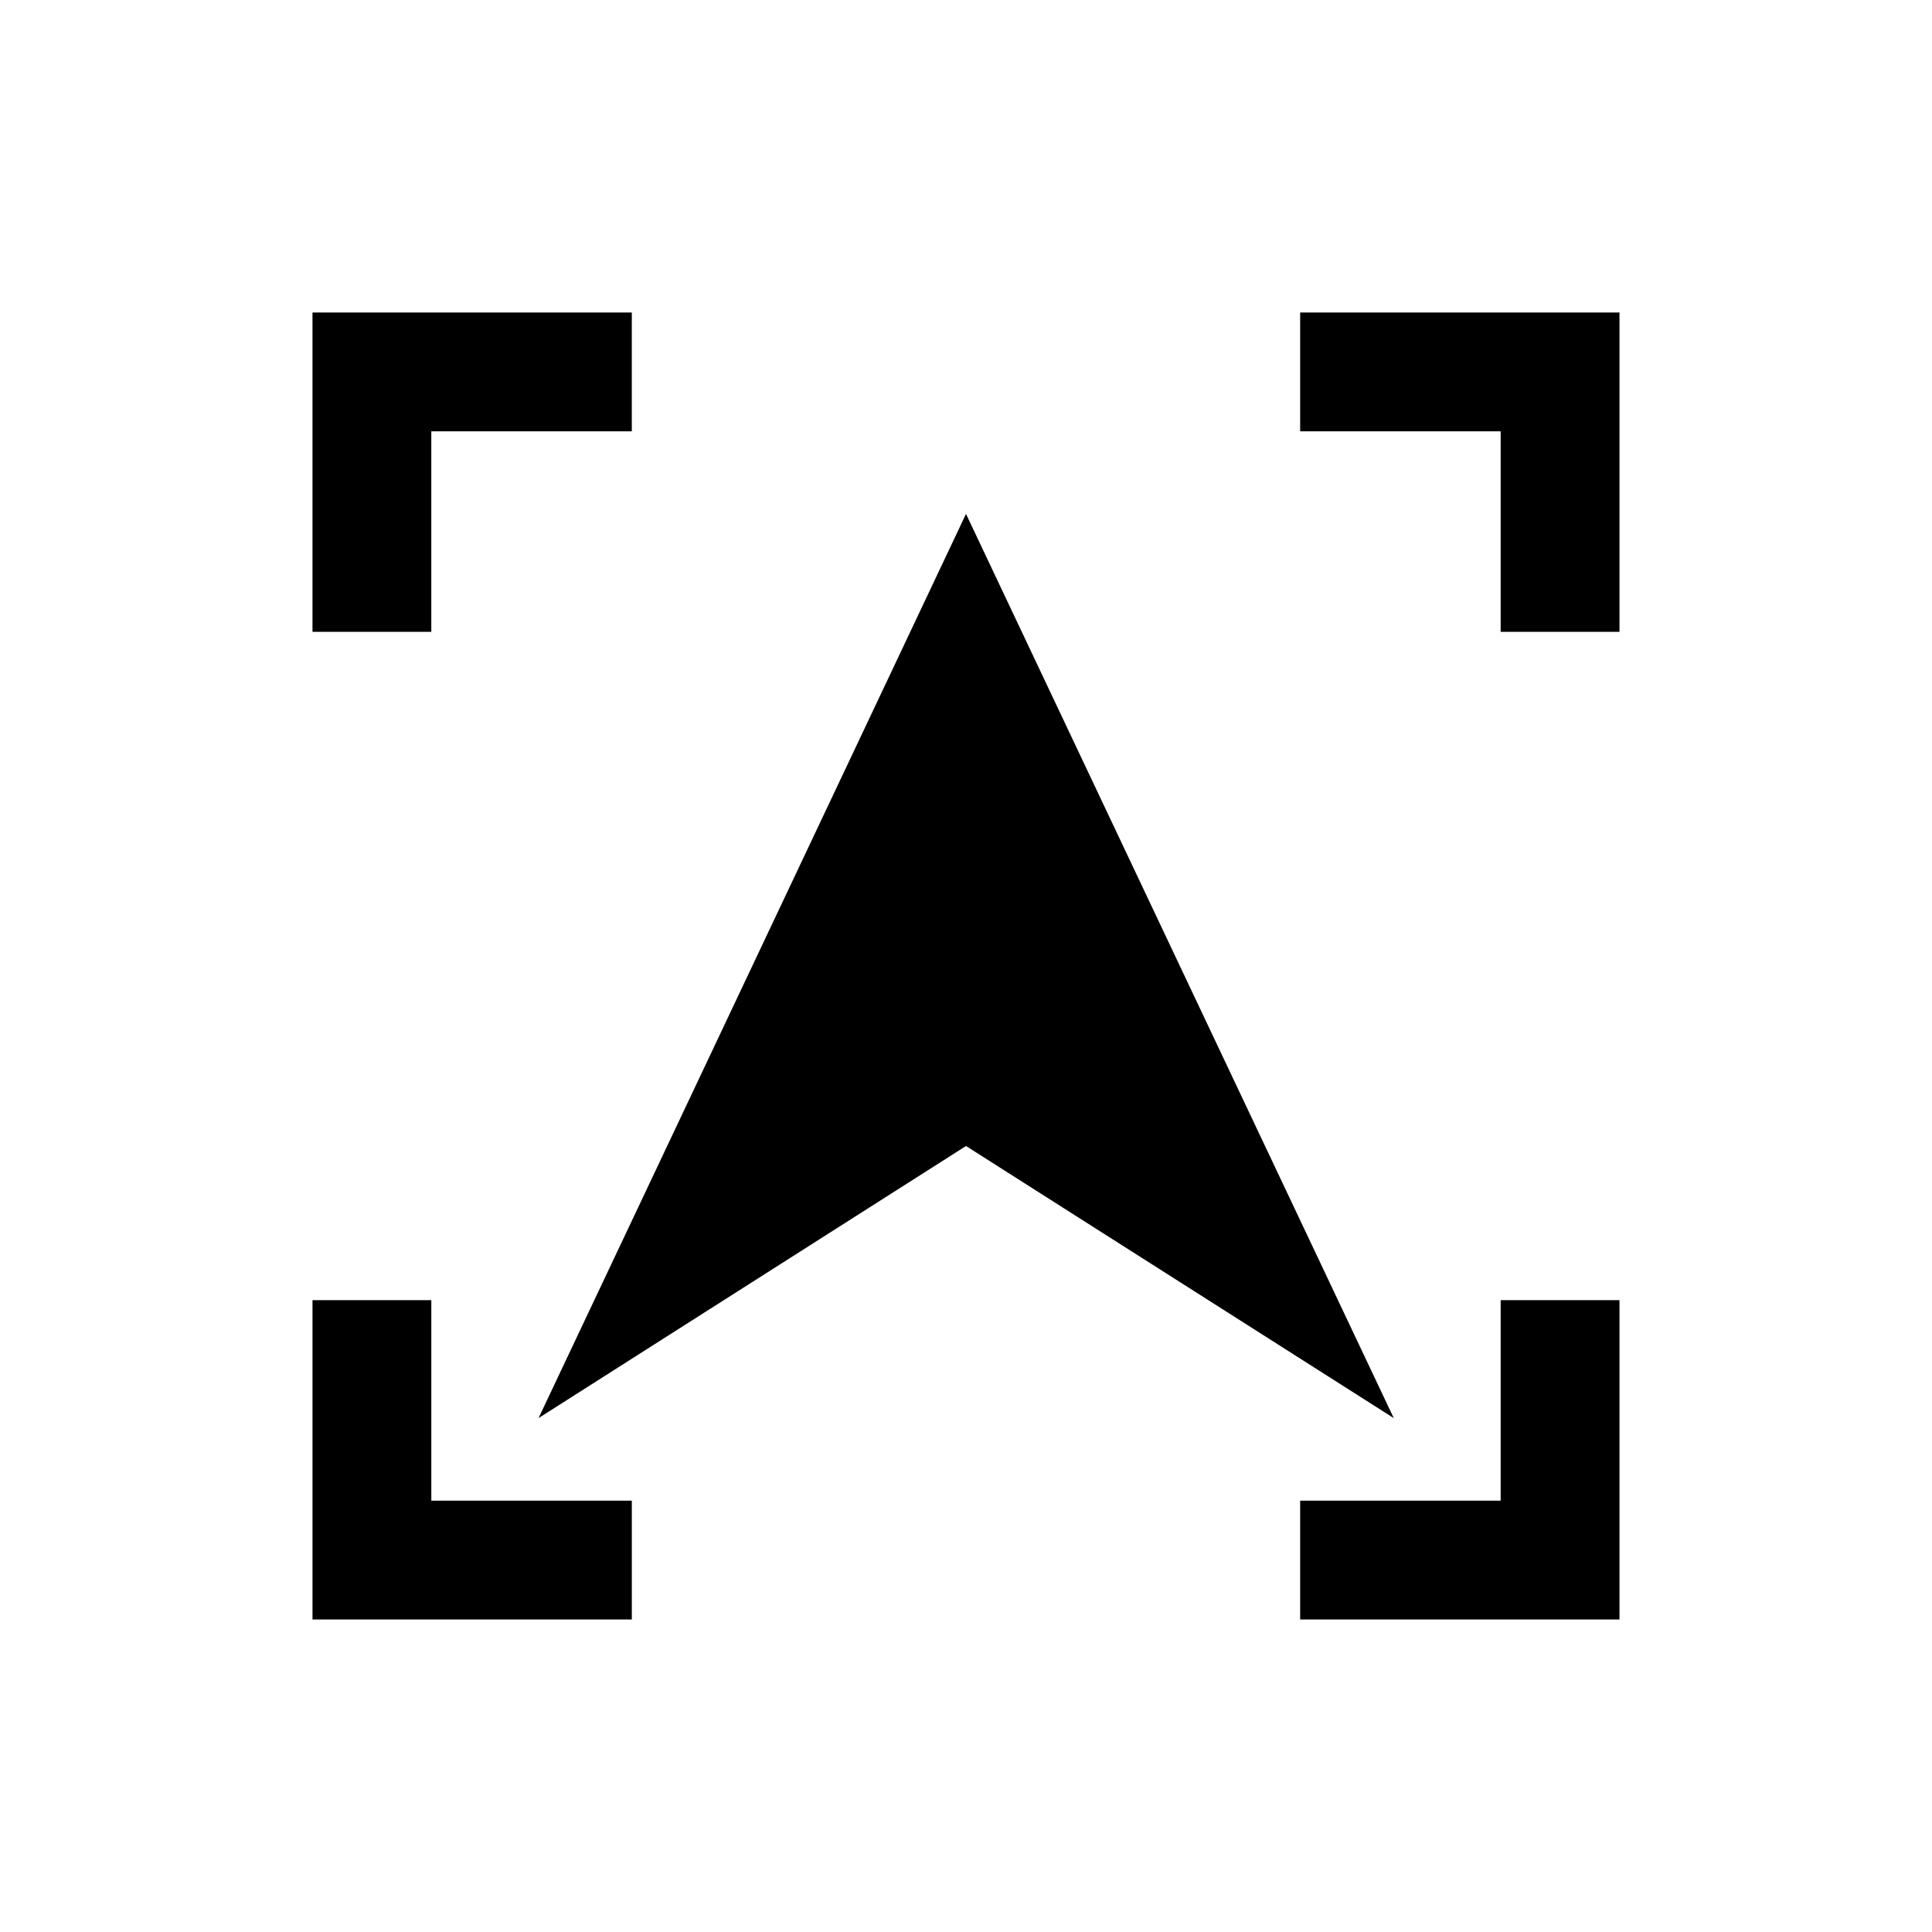
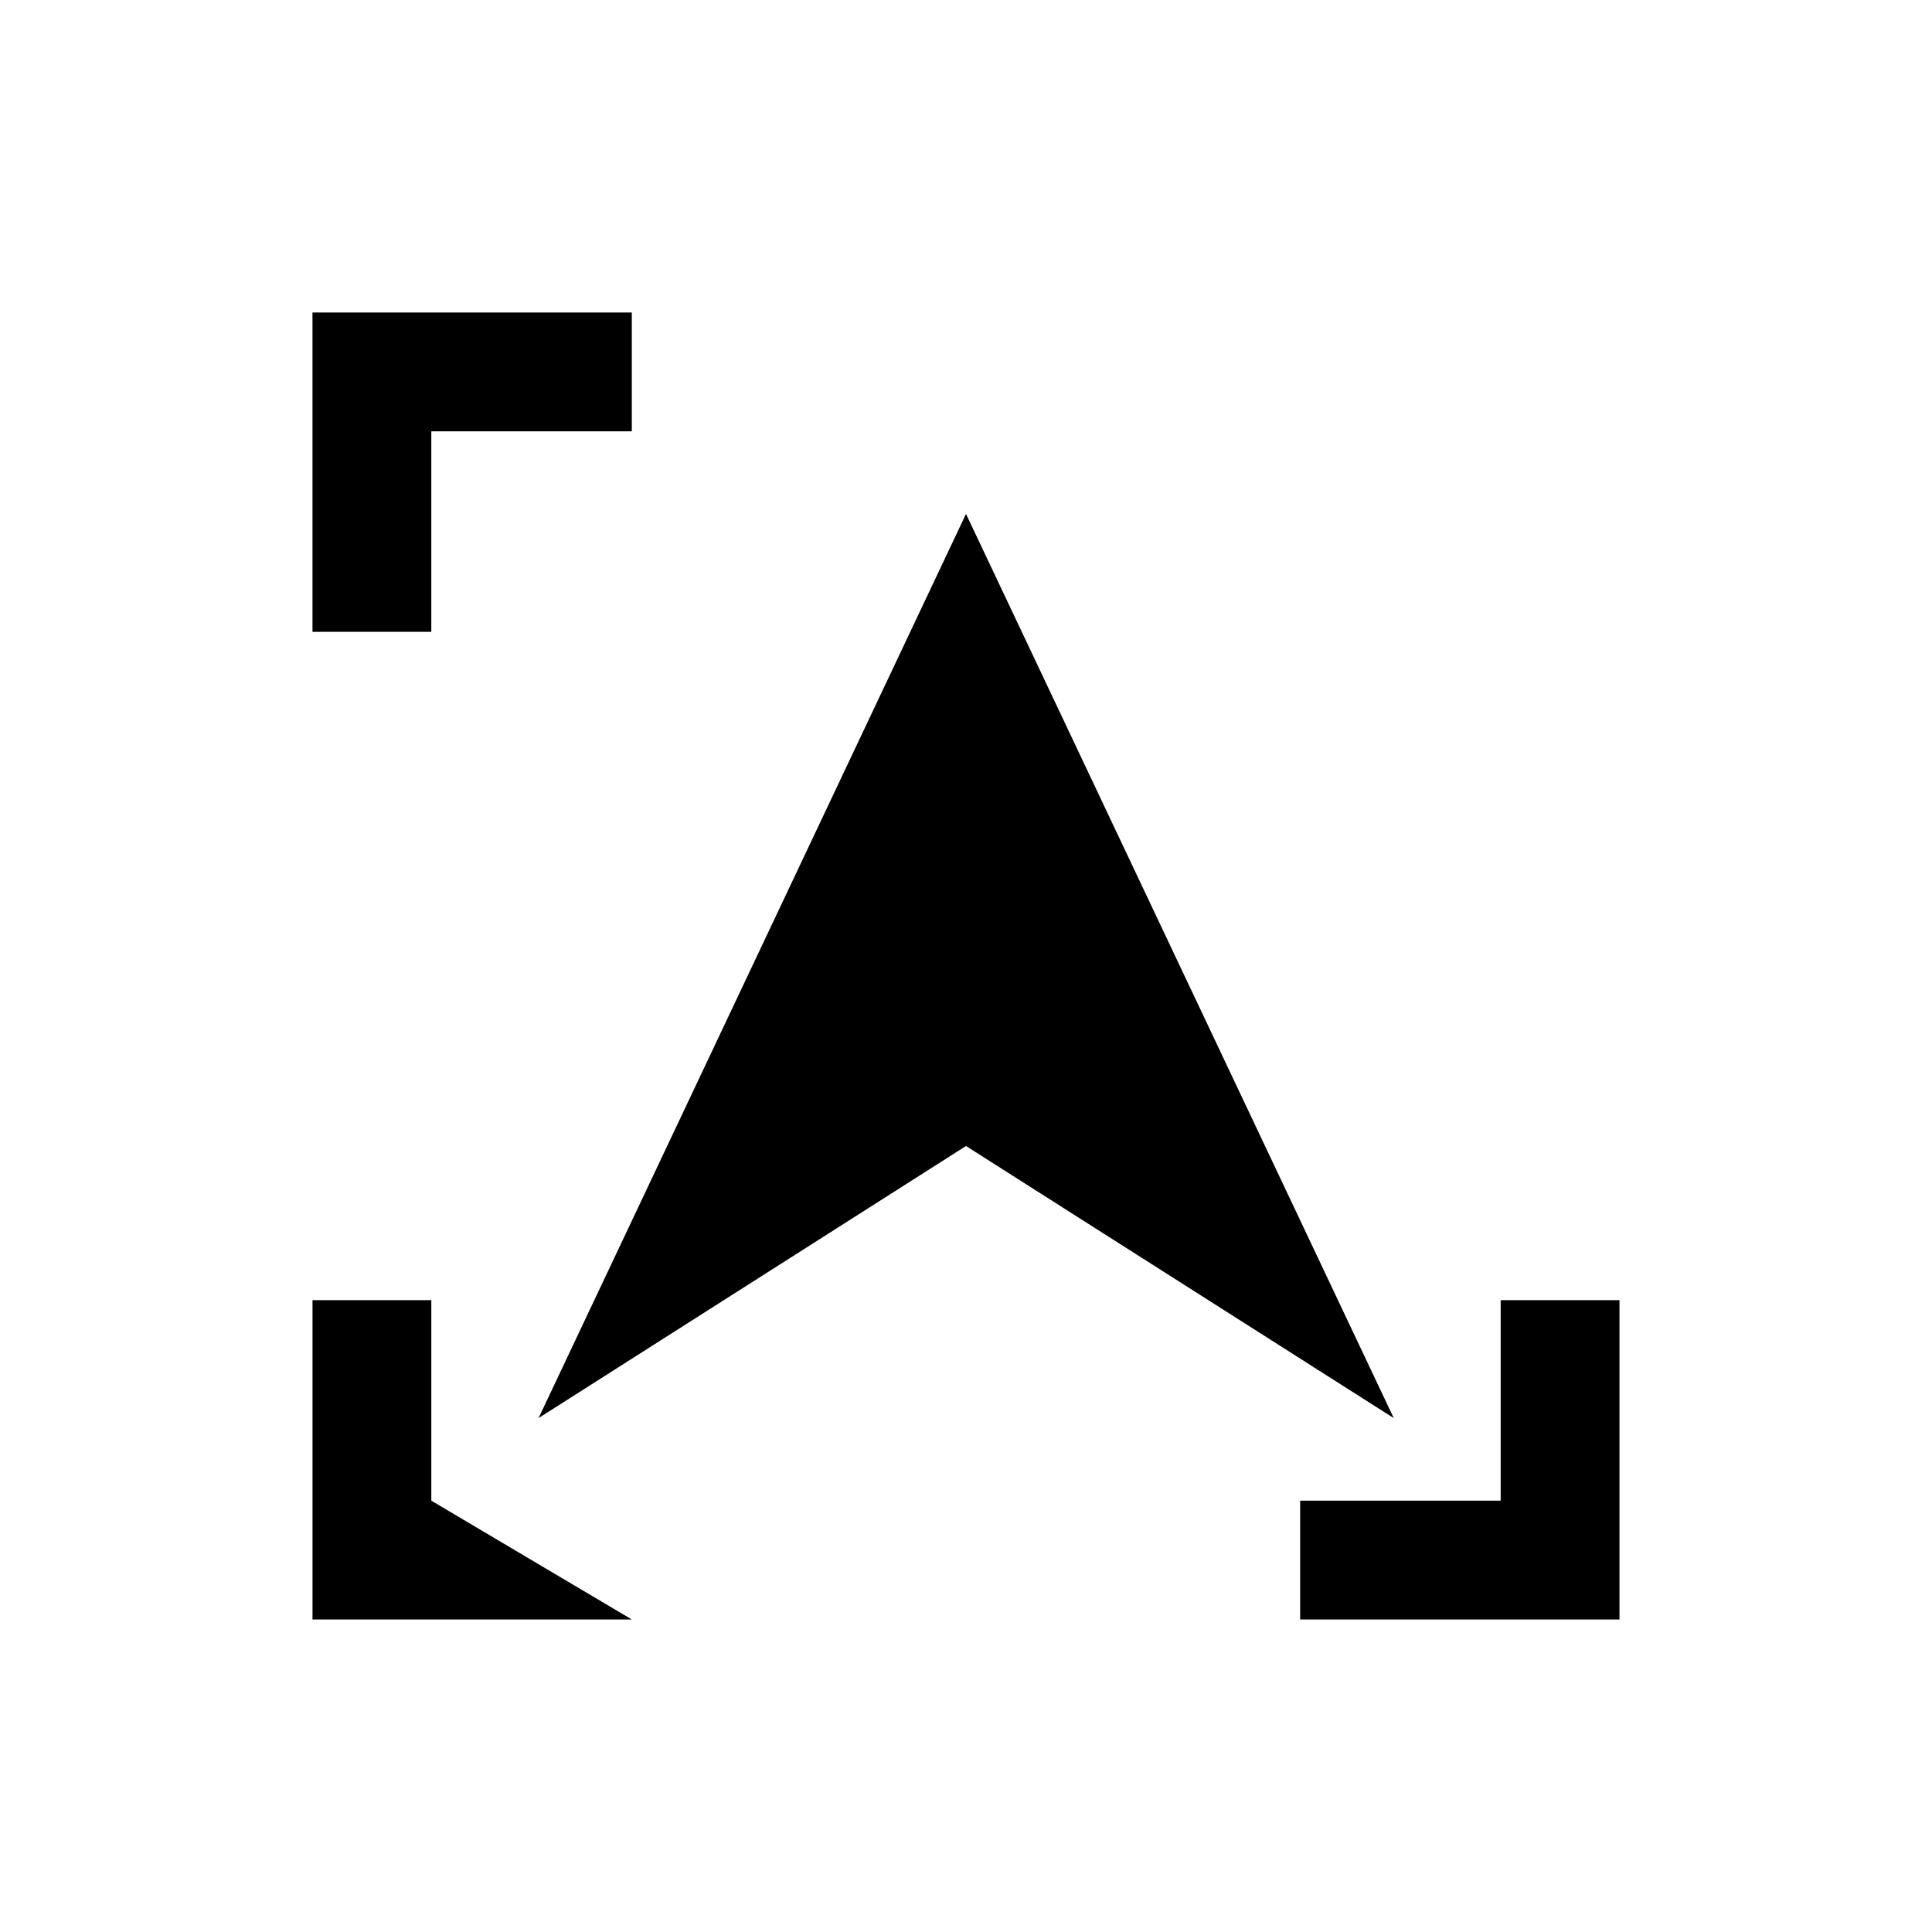
<svg xmlns="http://www.w3.org/2000/svg" fill="#000000" width="800px" height="800px" version="1.1" viewBox="144 144 512 512">
  <g>
    <path d="m573.18 573.18h-84.625v-31.488h53.137v-53.137h31.488z" />
-     <path d="m311.44 573.18h-84.625v-84.625h31.488v53.137h53.137z" />
+     <path d="m311.44 573.18h-84.625v-84.625h31.488v53.137z" />
    <path d="m258.3 311.44h-31.488v-84.625h84.625v31.488h-53.137z" />
-     <path d="m573.18 311.44h-31.488v-53.137h-53.137v-31.488h84.625z" />
    <path d="m400 280.19-113.28 239.62 113.28-72.109 113.36 72.109z" />
  </g>
</svg>